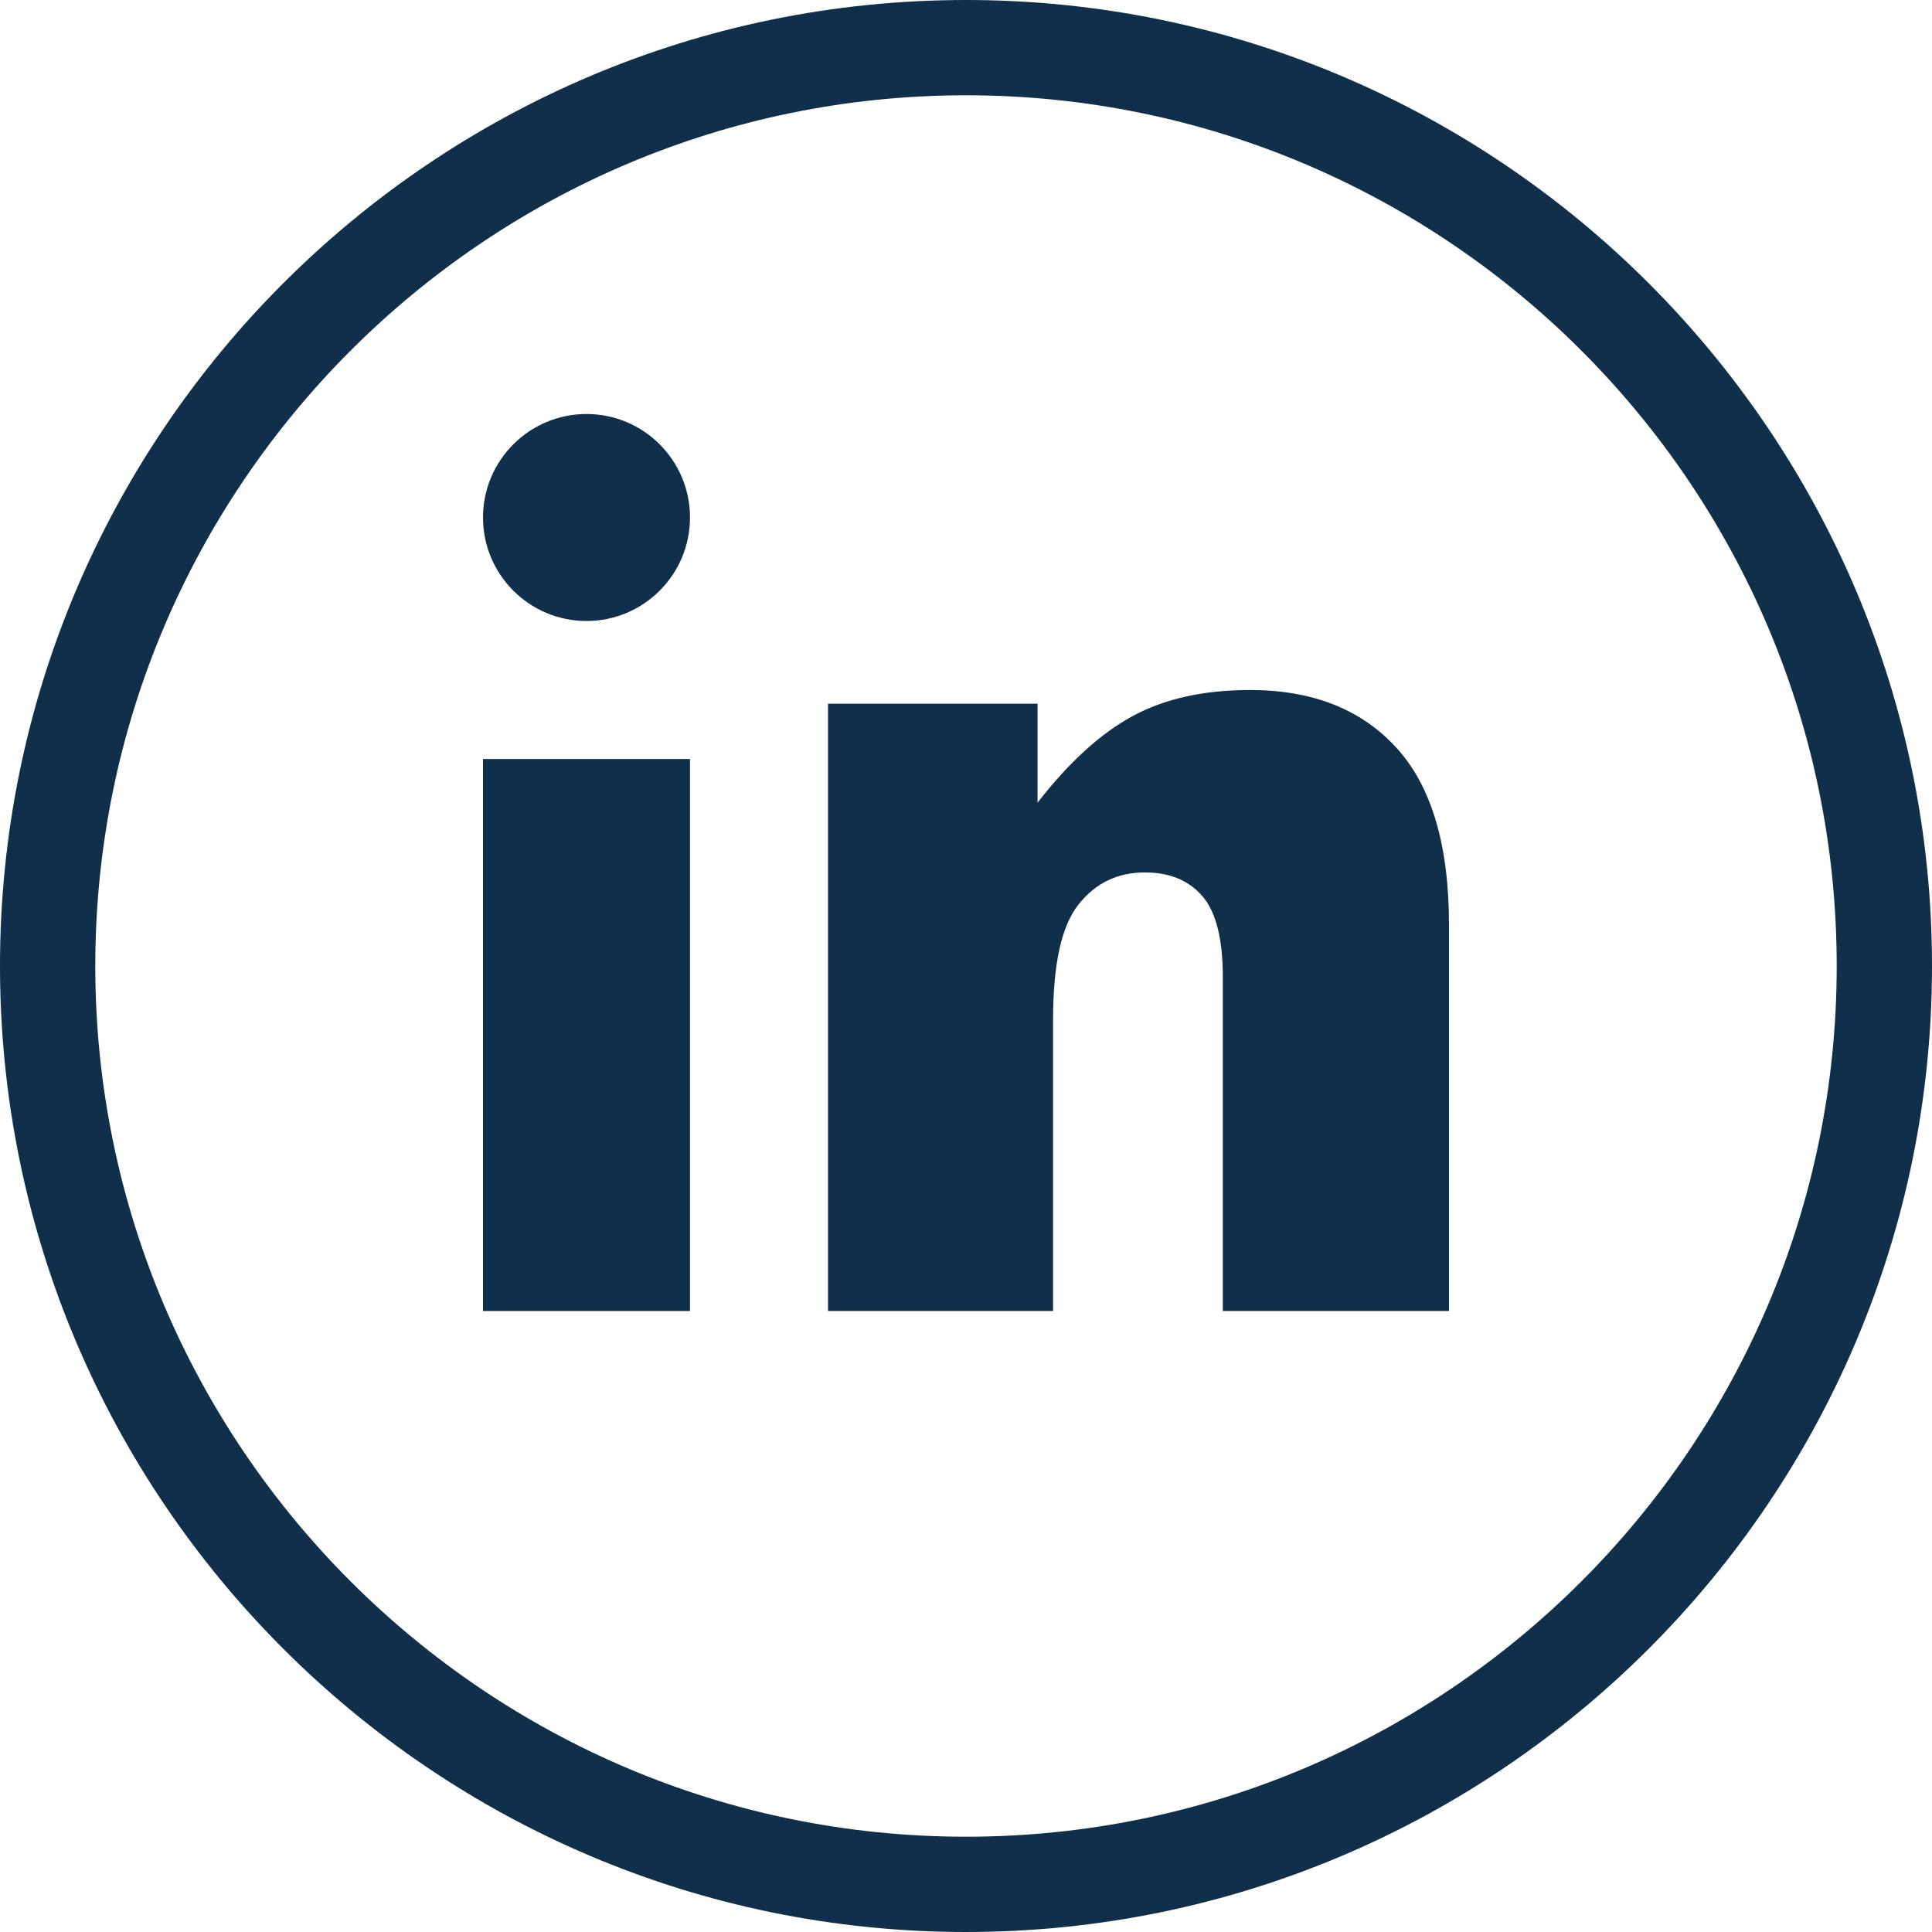
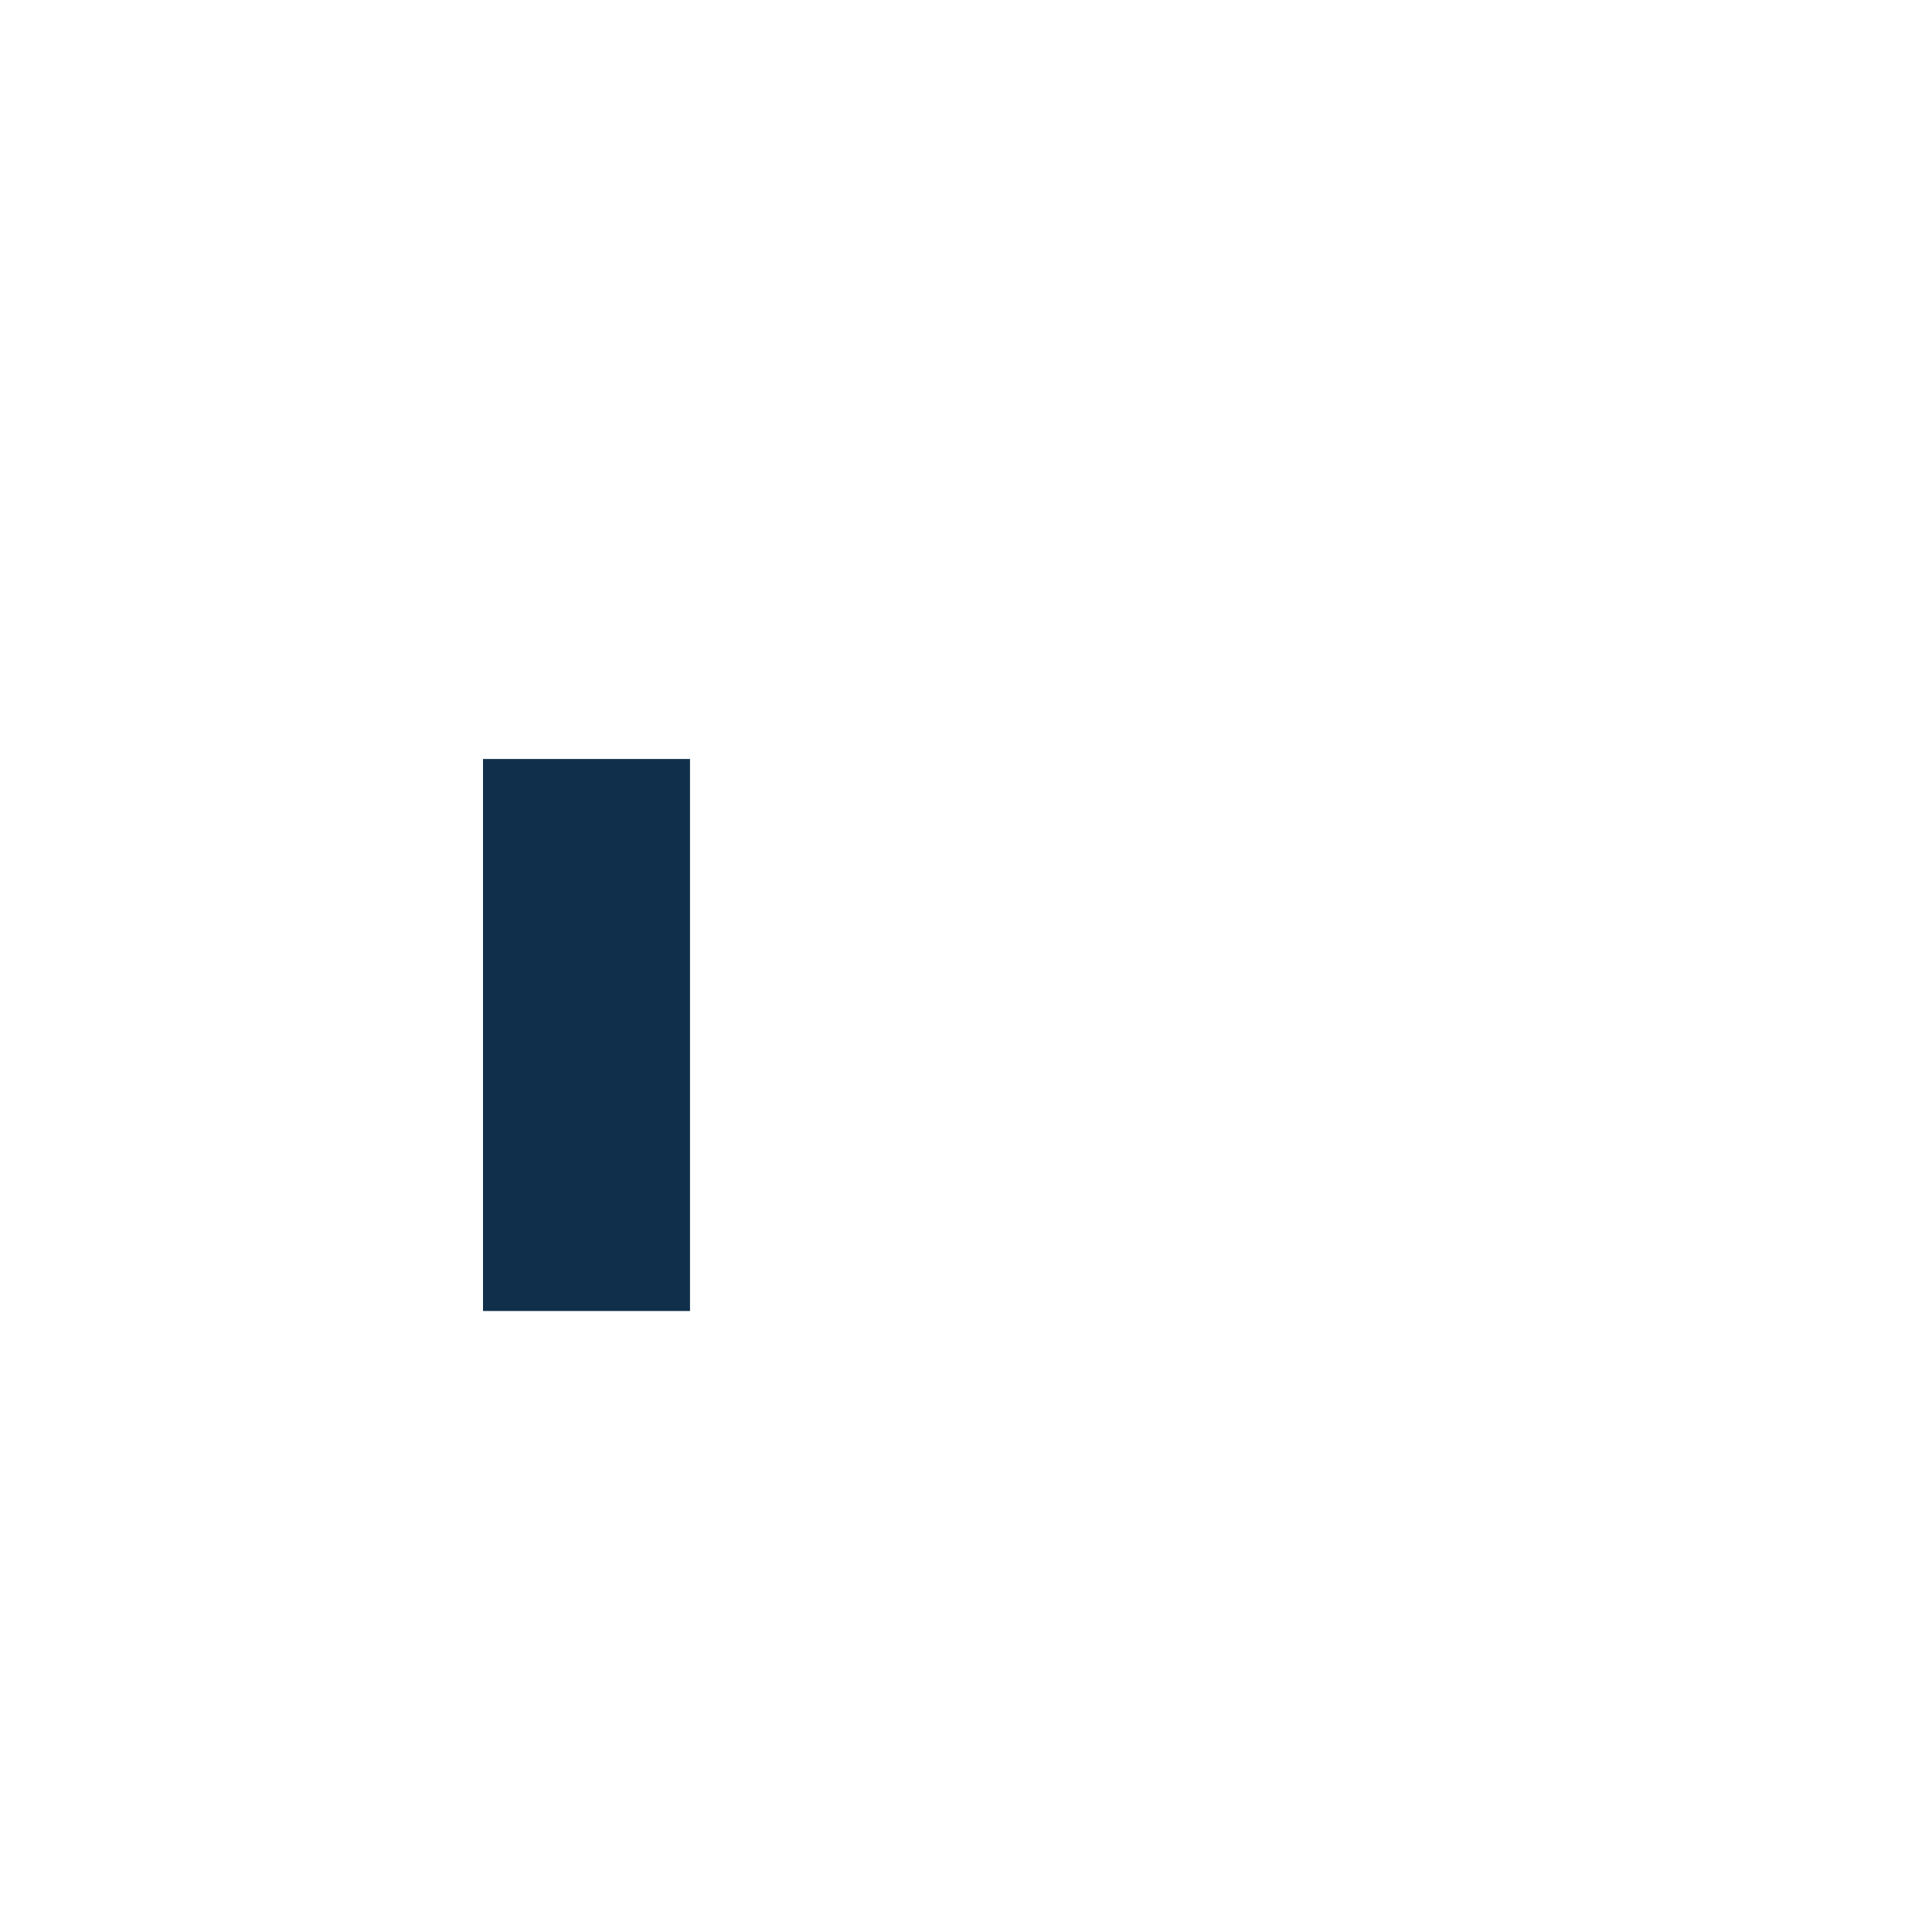
<svg xmlns="http://www.w3.org/2000/svg" xmlns:xlink="http://www.w3.org/1999/xlink" width="28px" height="28px" viewBox="0 0 28 28" version="1.1">
  <title>atom/icon/linkedin@2x</title>
  <defs>
    <polygon id="path-1" points="0 28 28 28 28 0 0 0" />
  </defs>
  <g id="TSONOCPCK1-41/Mejora-Sección-Company" stroke="none" stroke-width="1" fill="none" fill-rule="evenodd">
    <g id="Company-desktop" transform="translate(-788, -1934)">
      <g id="Group" transform="translate(788, 1934)">
-         <path d="M14,26.619 C7.042,26.619 1.381,20.958 1.381,14 C1.381,7.042 7.042,1.381 14,1.381 C20.958,1.381 26.619,7.042 26.619,14 C26.619,20.958 20.958,26.619 14,26.619 M14,0 C6.28,0 0,6.28 0,14 C0,21.72 6.28,28 14,28 C21.719,28 28,21.72 28,14 C28,6.28 21.719,0 14,0" id="Fill-1" fill="#102F4A" />
        <mask id="mask-2" fill="white">
          <use xlink:href="#path-1" />
        </mask>
        <g id="Clip-4" />
        <polygon id="Fill-3" fill="#102F4A" mask="url(#mask-2)" points="7 19 10 19 10 11 7 11" />
-         <path d="M8.5,6 C9.328,6 10,6.672 10,7.5 C10,8.328 9.328,9 8.5,9 C7.672,9 7,8.328 7,7.5 C7,6.672 7.672,6 8.5,6" id="Fill-5" fill="#102F4A" mask="url(#mask-2)" />
-         <path d="M18.115,10 C17.447,10 16.881,10.126 16.416,10.377 C15.951,10.629 15.492,11.047 15.037,11.633 L15.037,10.199 L12,10.199 L12,19 L15.262,19 L15.262,14.773 C15.262,13.972 15.385,13.417 15.631,13.108 C15.876,12.798 16.197,12.644 16.592,12.644 C16.95,12.644 17.228,12.758 17.426,12.988 C17.624,13.217 17.722,13.608 17.722,14.16 L17.722,19 L21,19 L21,13.406 C21,12.246 20.745,11.388 20.234,10.833 C19.725,10.277 19.018,10 18.115,10" id="Fill-6" fill="#102F4A" mask="url(#mask-2)" />
      </g>
    </g>
  </g>
</svg>